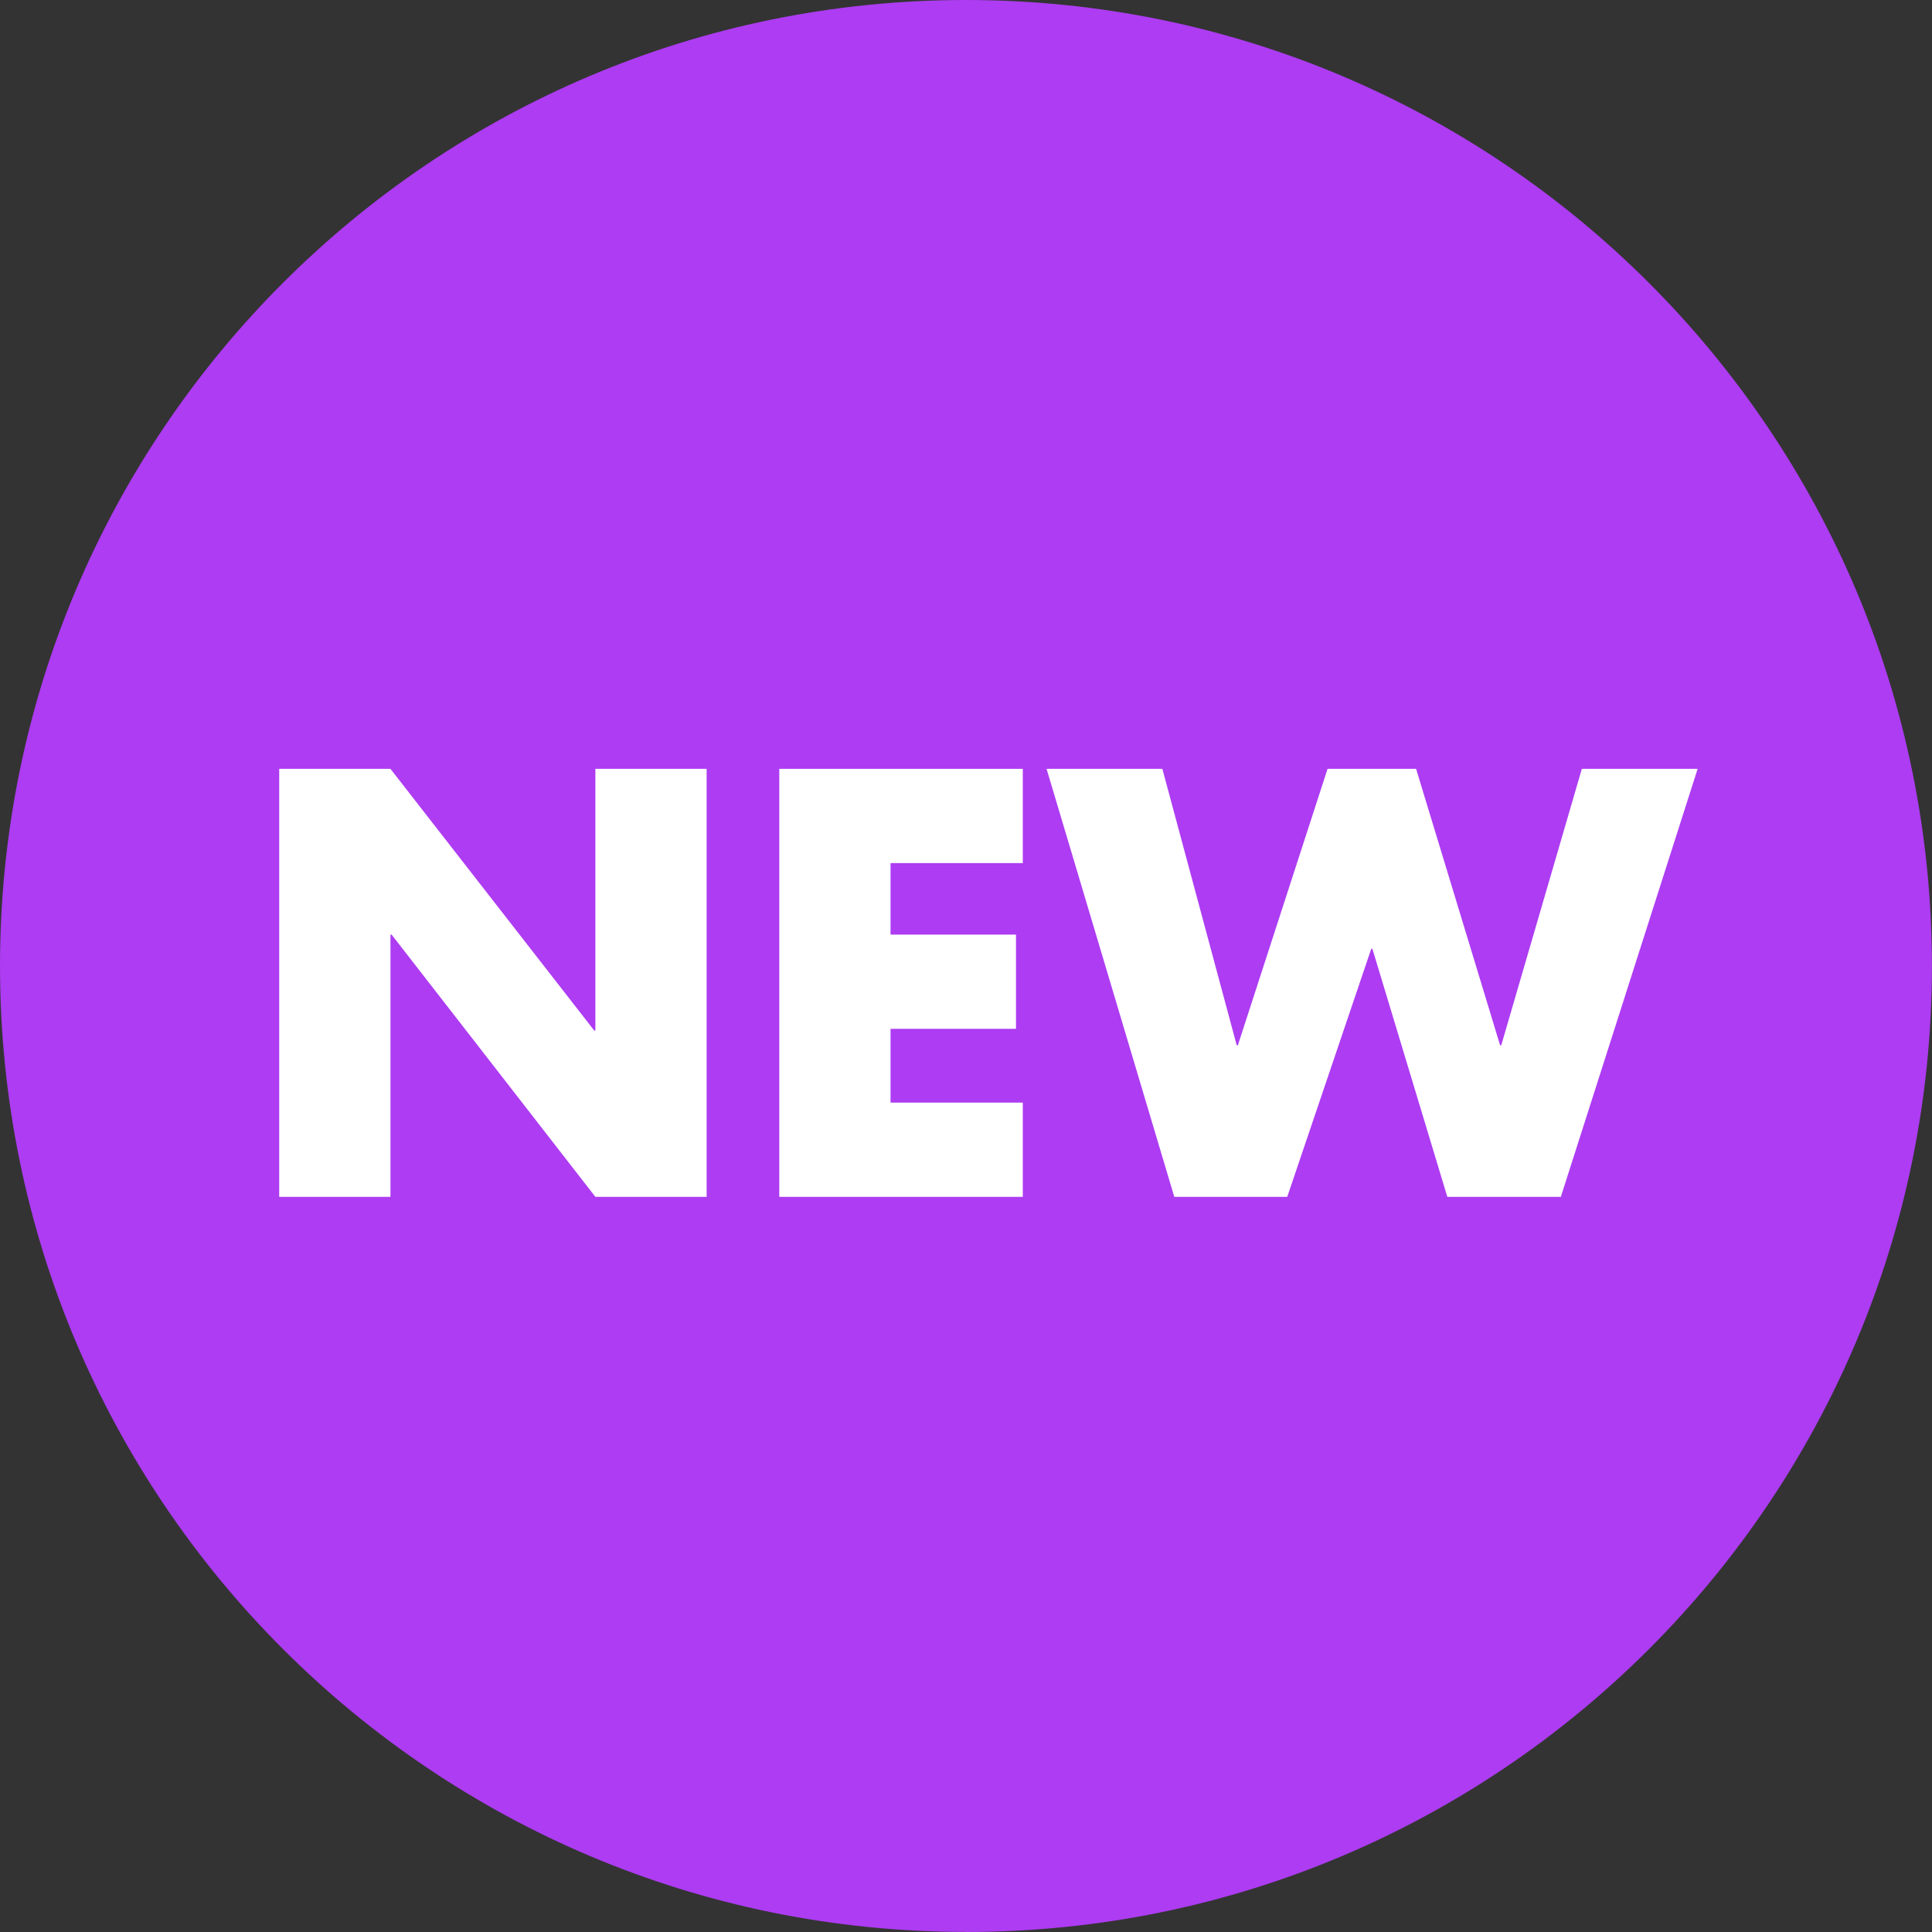
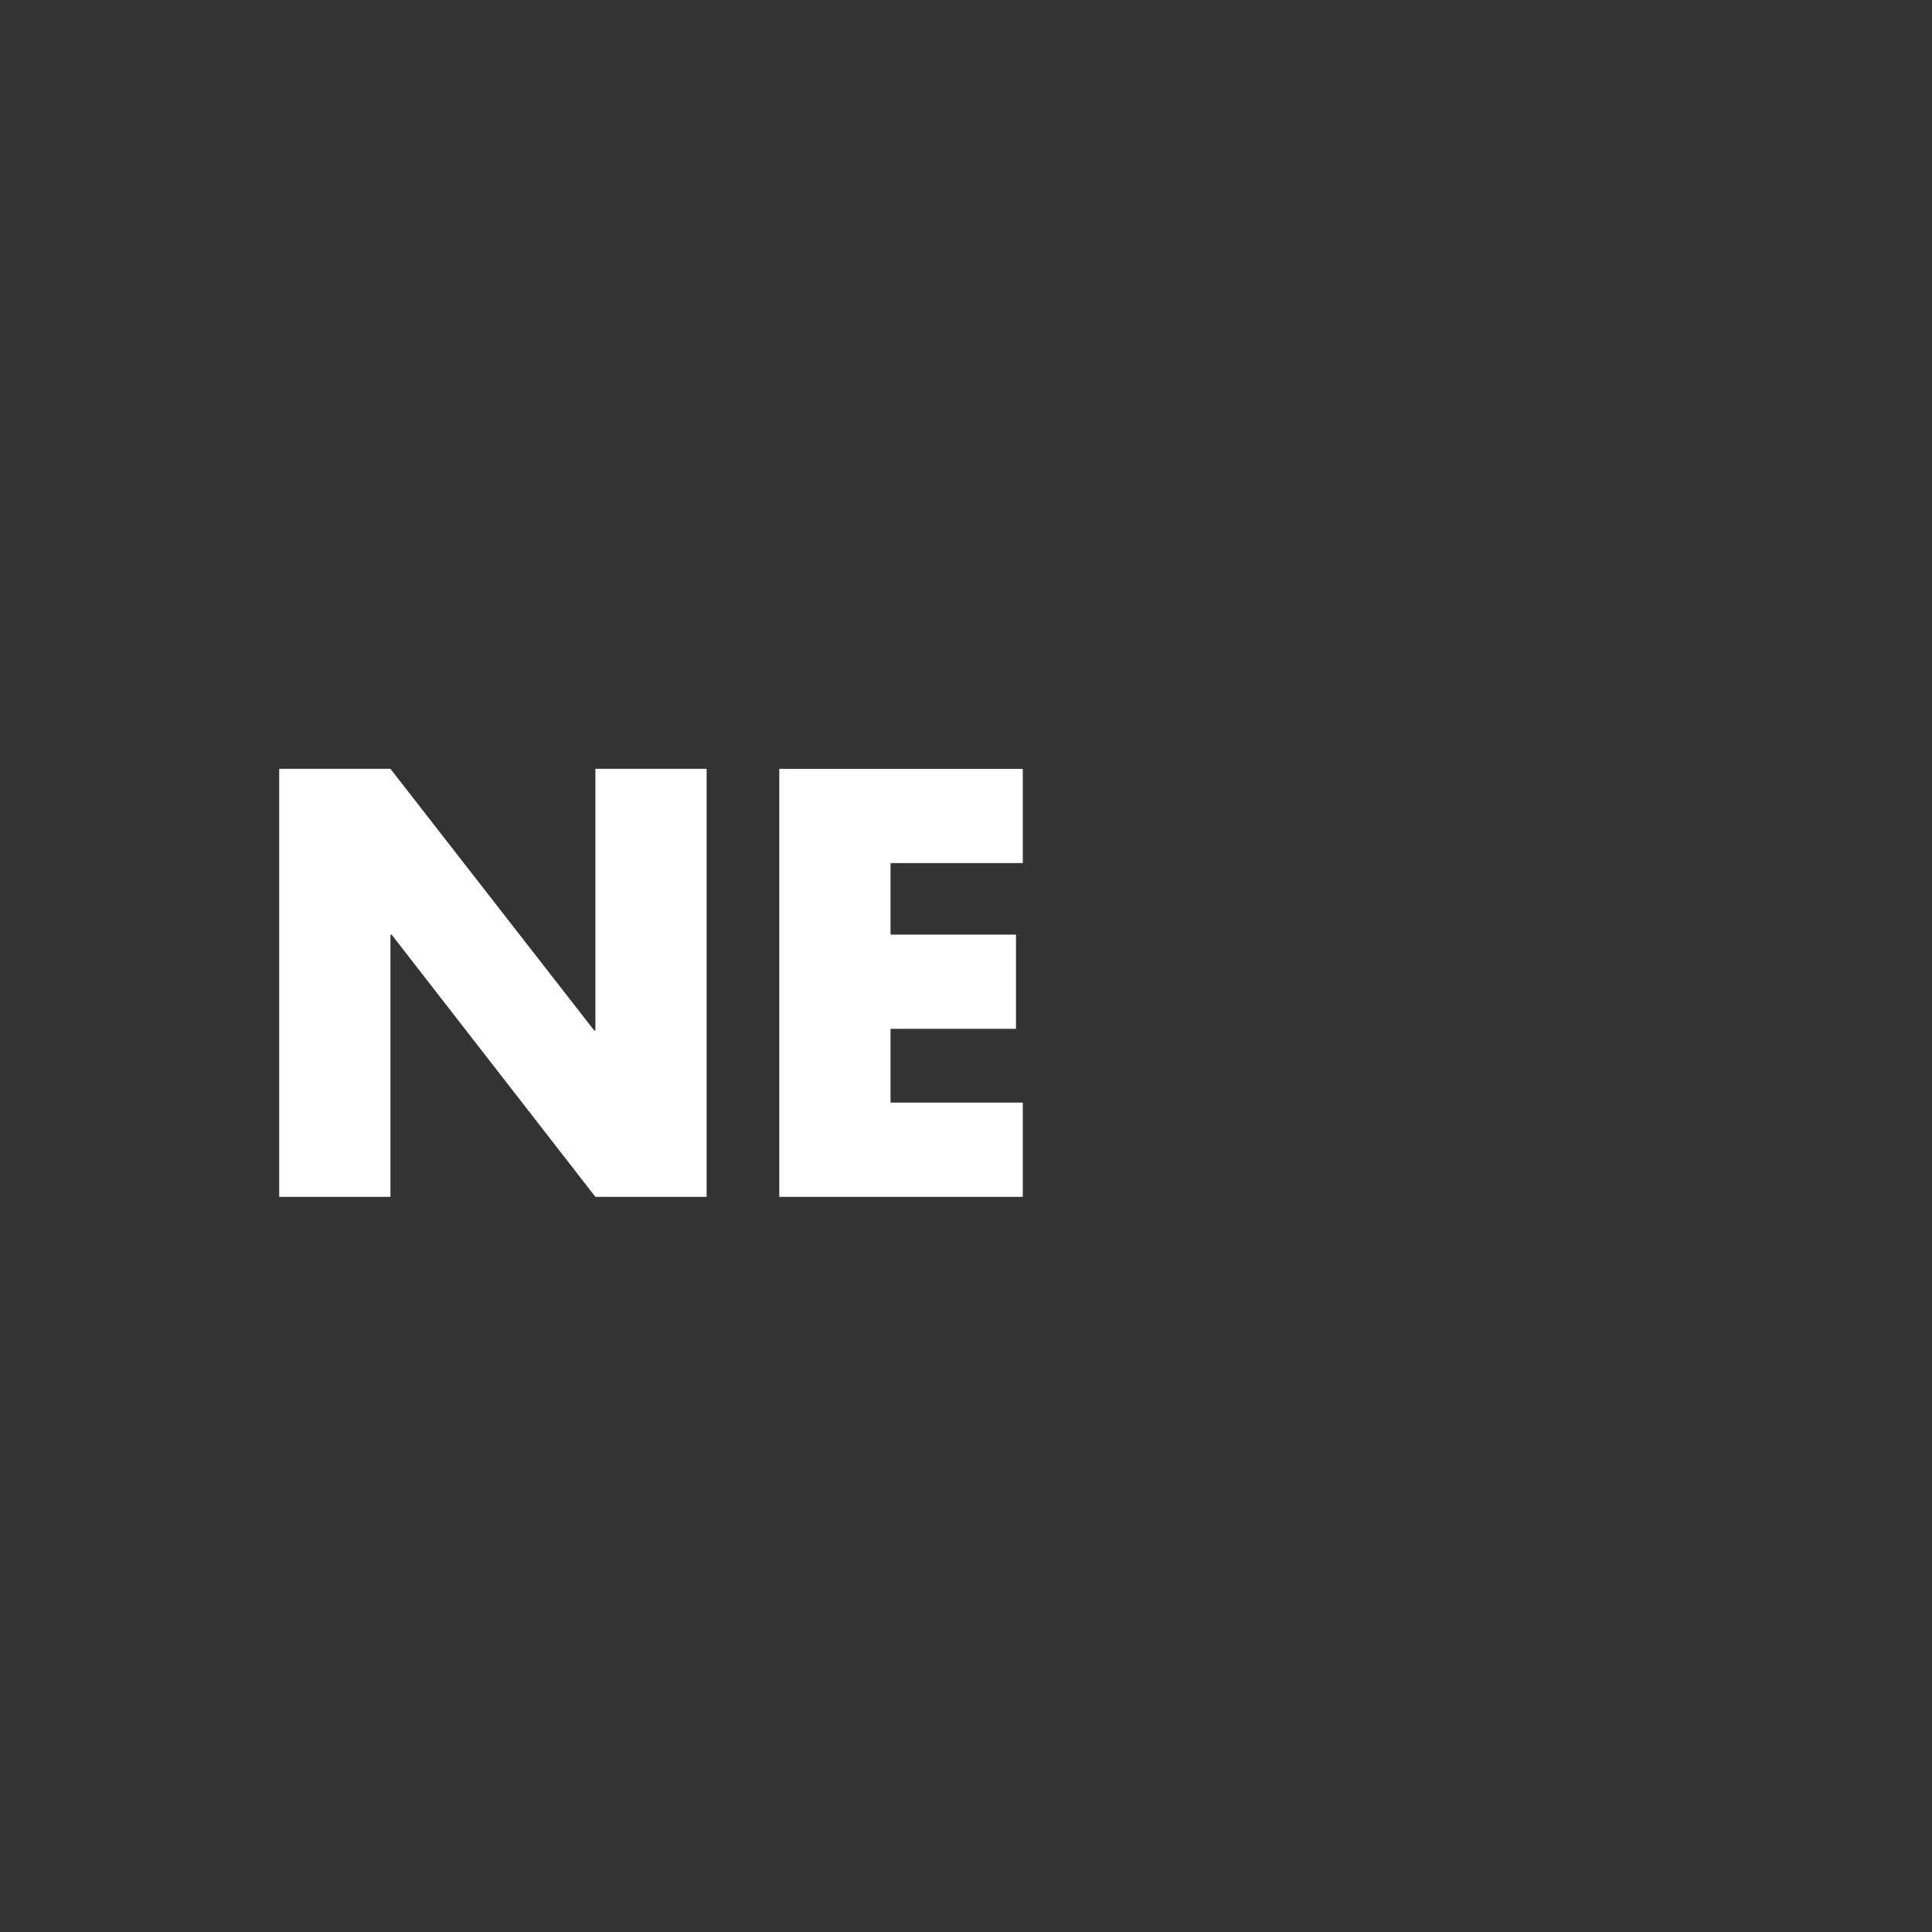
<svg xmlns="http://www.w3.org/2000/svg" id="AK_2024_BADGES" data-name="AK 2024 BADGES" viewBox="0 0 272.29 272.29">
  <rect x="0" y="0" width="272.29" height="272.29" fill="#333333" stroke="none" />
  <defs>
    <style>
      .cls-1 {
        fill: #fff;
      }

      .cls-2 {
        fill: #ad3cf2;
      }
    </style>
  </defs>
-   <path class="cls-2" d="M136.14,272.29c75.19,0,136.14-60.95,136.14-136.14S211.33,0,136.14,0,0,60.95,0,136.14s60.95,136.14,136.14,136.14" />
  <g>
    <path class="cls-1" d="M39.35,108.36h15.68l28.72,36.88h.16v-36.88h15.68v60.32h-15.68l-28.72-36.96h-.16v36.96h-15.68v-60.32Z" />
    <path class="cls-1" d="M125.51,121.64v10.08h17.68v13.28h-17.68v10.4h18.64v13.28h-34.32v-60.32h34.32v13.28h-18.64Z" />
-     <path class="cls-1" d="M174.3,147.32h.16l12.64-38.96h12.48l11.84,38.96h.16l11.36-38.96h16.32l-19.28,60.32h-16l-10.56-34.96h-.16l-11.84,34.96h-15.92l-18-60.32h16.32l10.48,38.96Z" />
  </g>
</svg>